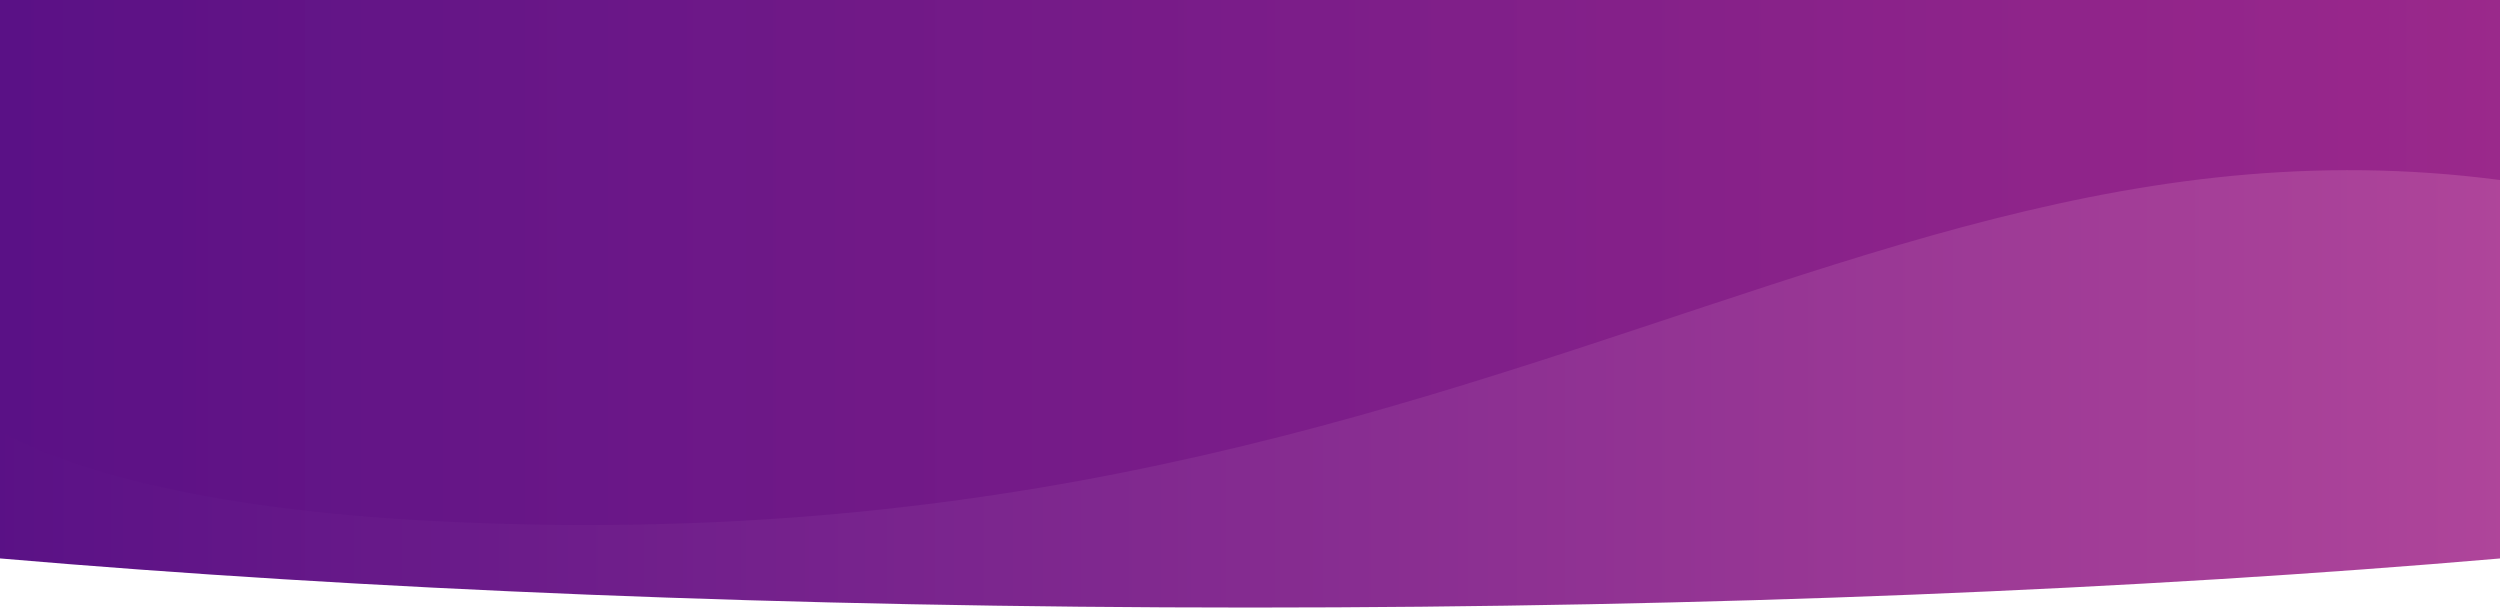
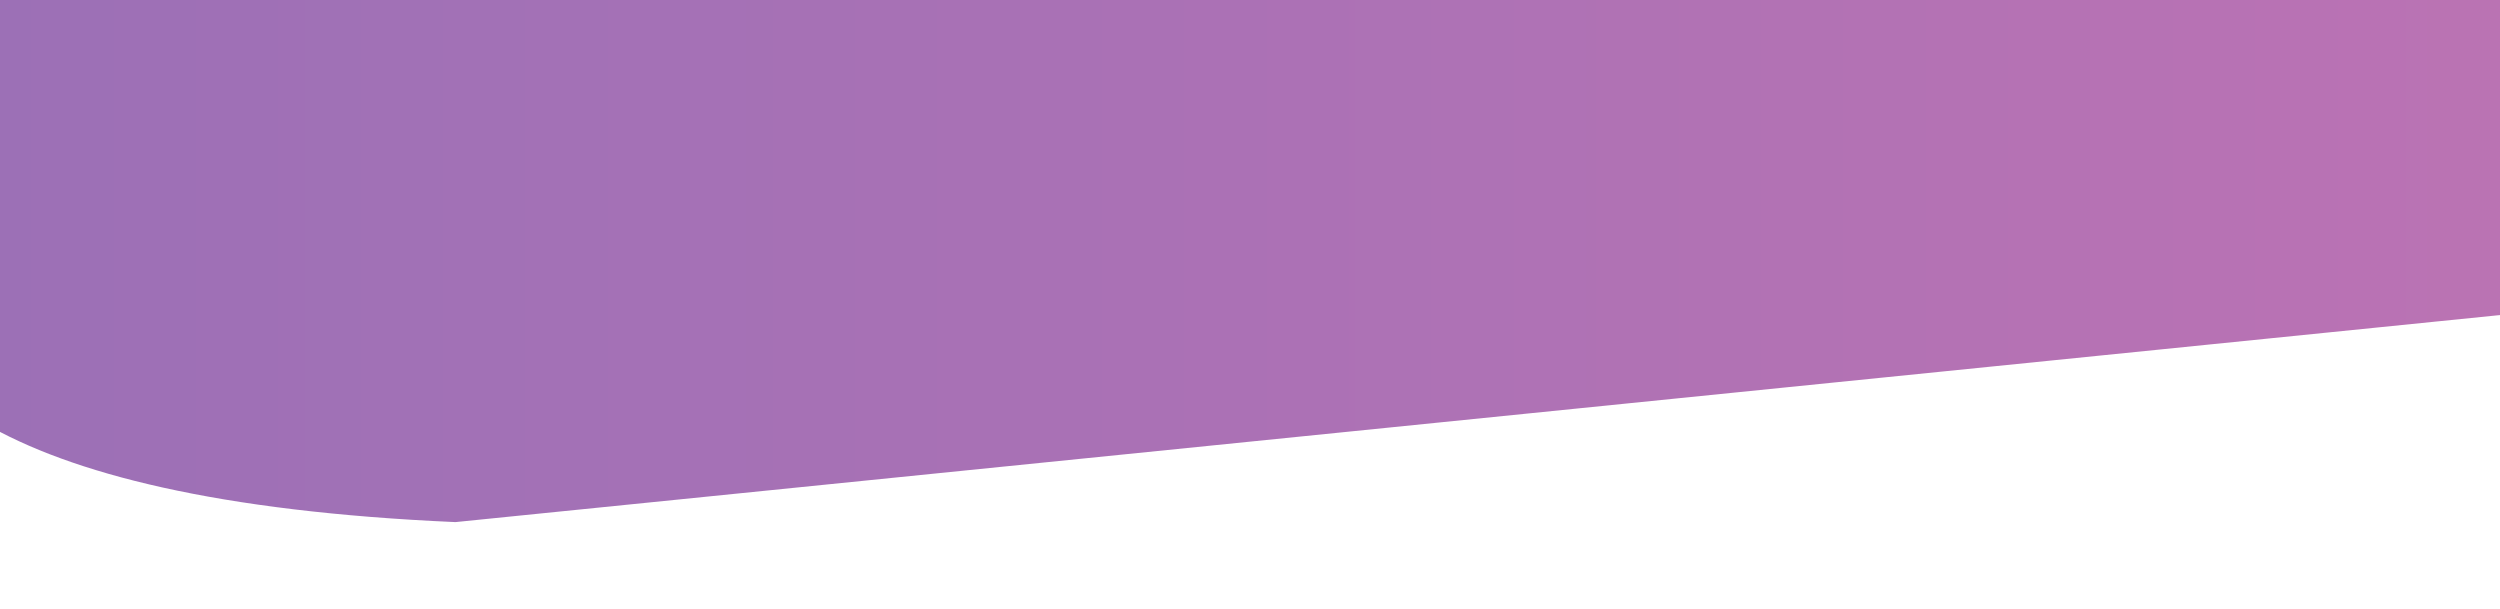
<svg xmlns="http://www.w3.org/2000/svg" xmlns:ns1="http://www.serif.com/" width="100%" height="100%" viewBox="0 0 5997 1460" version="1.1" xml:space="preserve" style="fill-rule:evenodd;clip-rule:evenodd;stroke-linejoin:round;stroke-miterlimit:2;">
  <g id="hero-arc-background">
-     <path id="hero-arc-background1" ns1:id="hero-arc-background" d="M0,1339.55l-0,-1339.55l1327.04,0c527.823,-22.331 1089.54,-34.375 1672.07,-34.375c582.522,-0 1144.24,12.044 1672.07,34.375l1327.04,-0l0,1339.55c-865.511,74.582 -1894.94,117.854 -2999.11,117.854c-1104.17,0 -2133.6,-43.272 -2999.11,-117.854Z" style="fill:url(#_Linear1);" />
-     <path id="hero-arc-background2" ns1:id="hero-arc-background" d="M1092.46,1252.42c-2277.78,-100.6 -1094.92,-1252.42 -1094.92,-1252.42l6003.12,-0l848.688,669.488c-2071.03,-865.58 -2944.4,707.148 -5756.9,582.931Z" style="fill:url(#_Linear2);" />
+     <path id="hero-arc-background2" ns1:id="hero-arc-background" d="M1092.46,1252.42c-2277.78,-100.6 -1094.92,-1252.42 -1094.92,-1252.42l6003.12,-0l848.688,669.488Z" style="fill:url(#_Linear2);" />
  </g>
  <defs>
    <linearGradient id="_Linear1" x1="0" y1="0" x2="1" y2="0" gradientUnits="userSpaceOnUse" gradientTransform="matrix(5998.21,0,0,1491.78,-4.54747e-13,711.513)">
      <stop offset="0" style="stop-color:#5a1186;stop-opacity:1" />
      <stop offset="1" style="stop-color:#af459a;stop-opacity:1" />
    </linearGradient>
    <linearGradient id="_Linear2" x1="0" y1="0" x2="1" y2="0" gradientUnits="userSpaceOnUse" gradientTransform="matrix(5998.21,0,0,1491.78,0,938.627)">
      <stop offset="0" style="stop-color:#5a1186;stop-opacity:0.6" />
      <stop offset="1" style="stop-color:#8d1581;stop-opacity:0.6" />
    </linearGradient>
  </defs>
</svg>